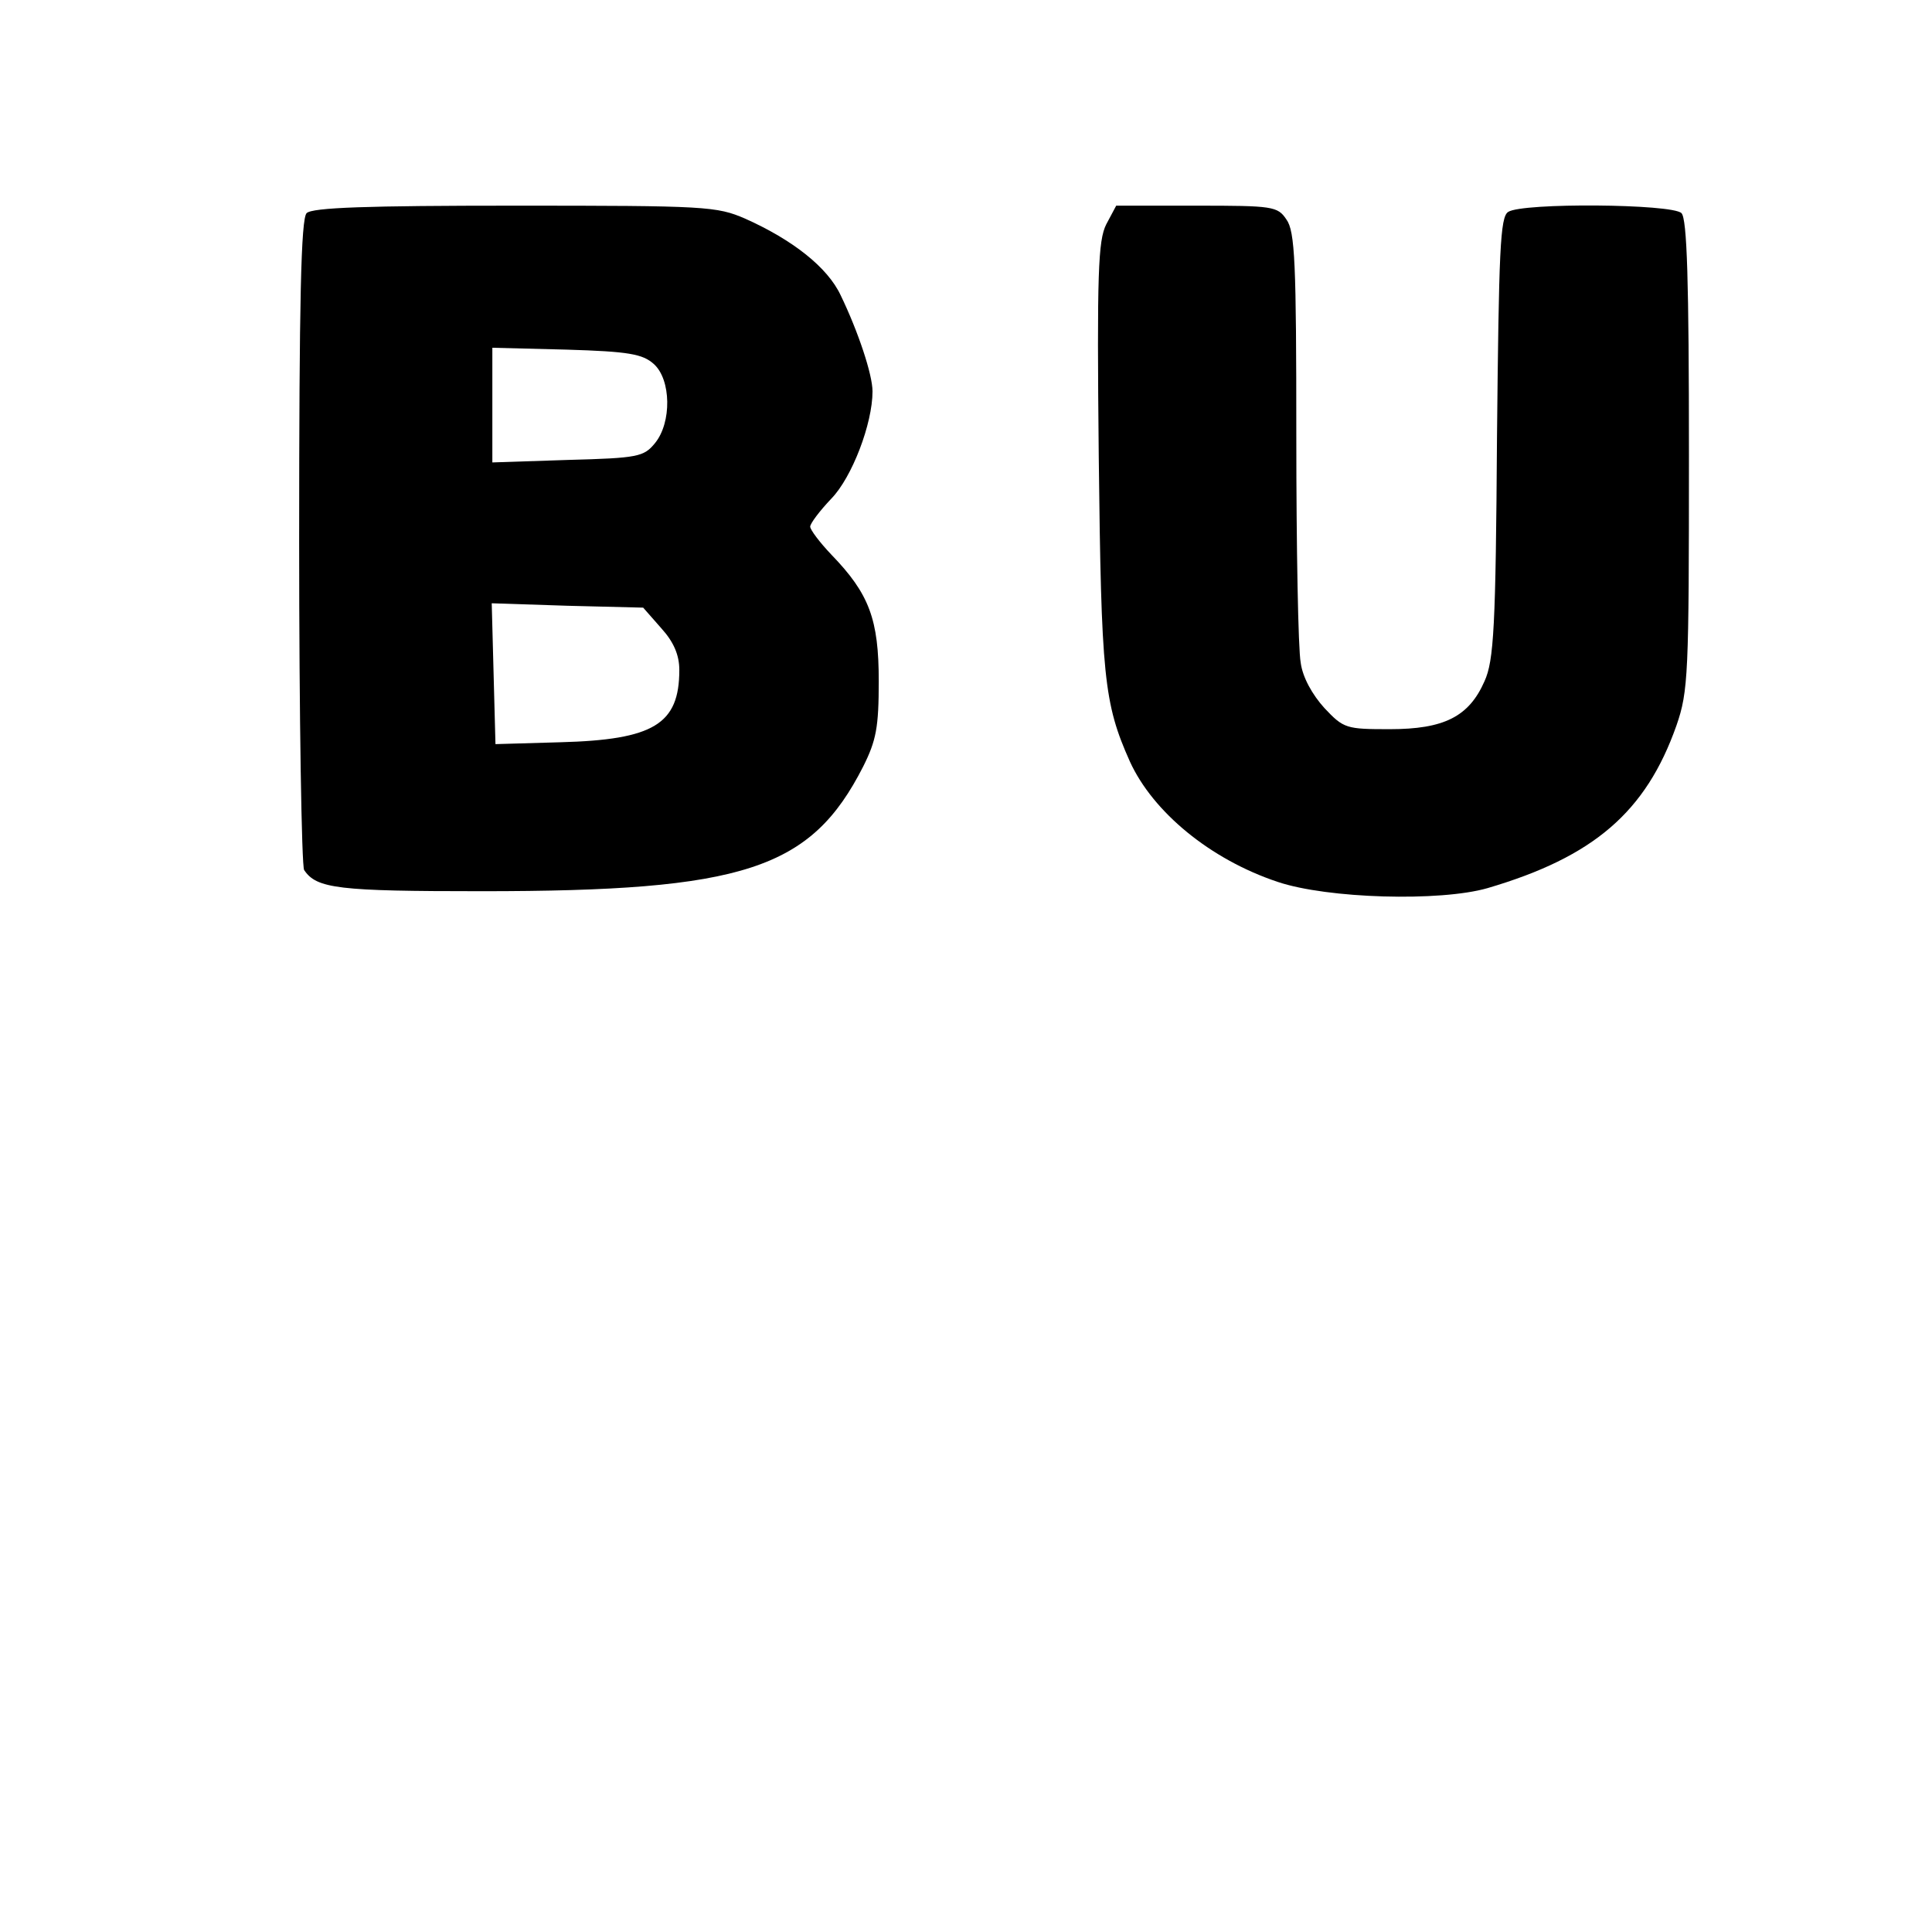
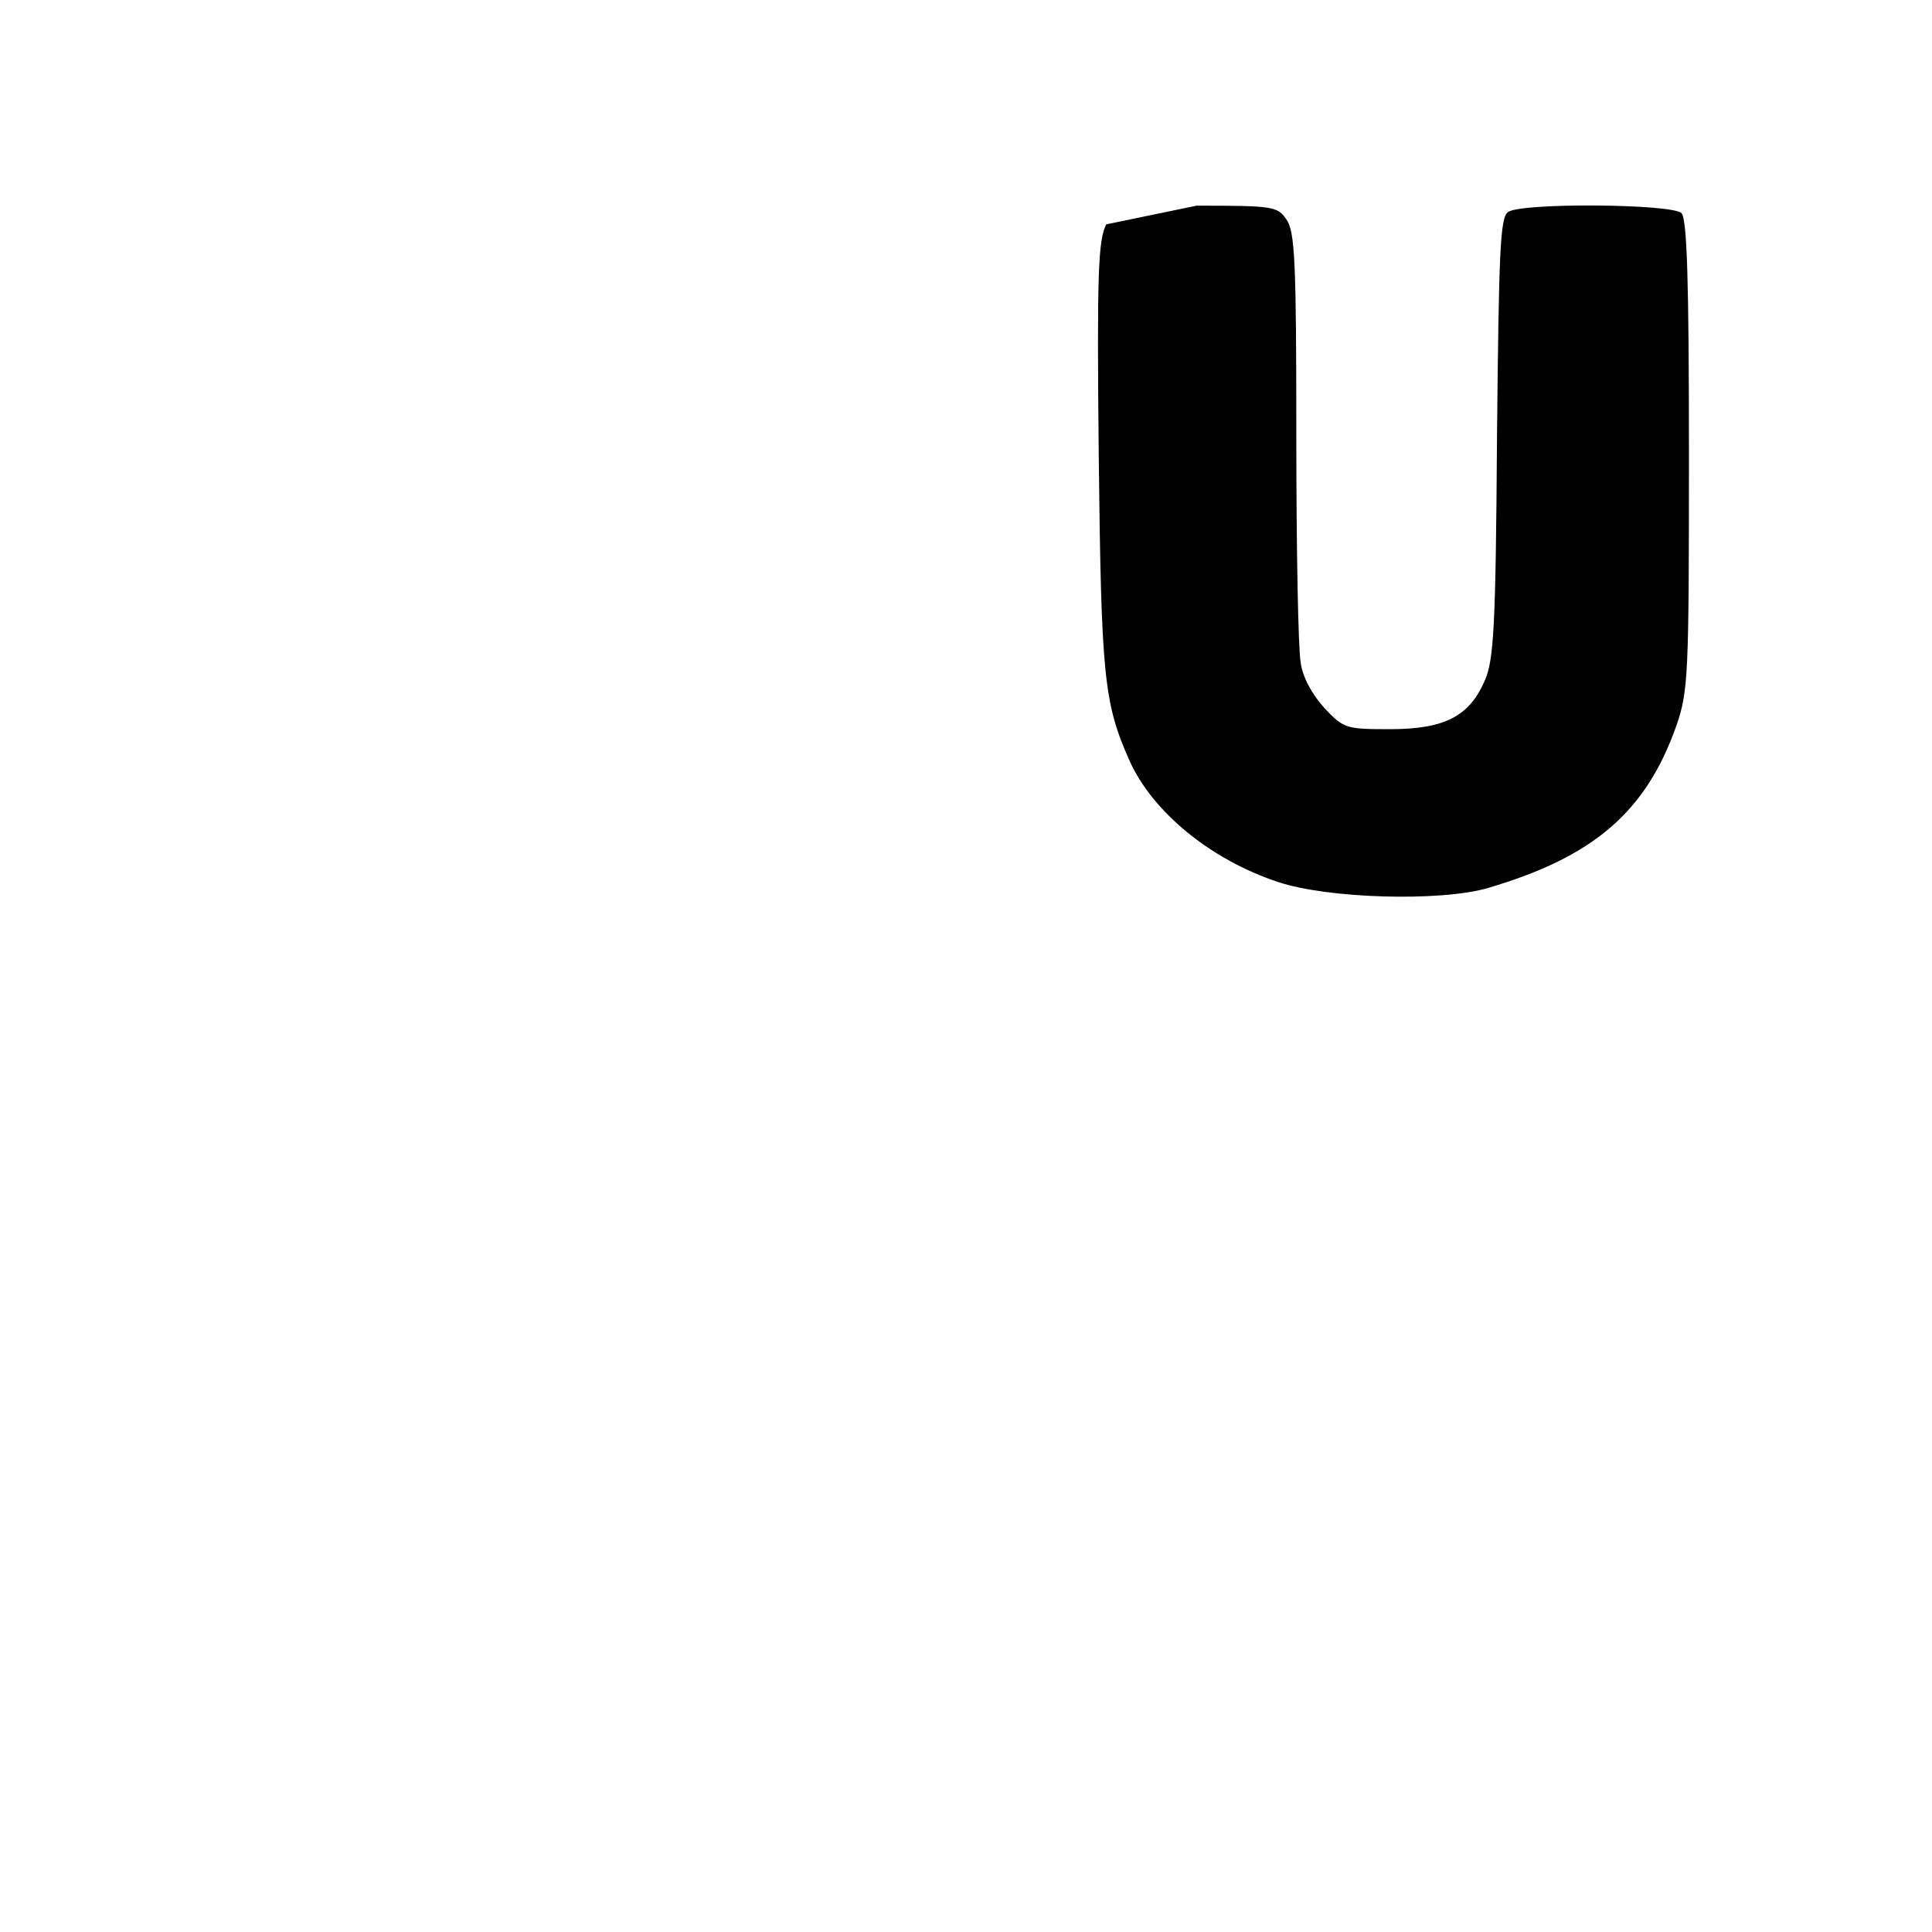
<svg xmlns="http://www.w3.org/2000/svg" version="1.0" width="310pt" height="310pt" viewBox="0 0 310 310" preserveAspectRatio="xMidYMid meet">
  <g transform="translate(0,310) scale(0.1,-0.1)" fill="#000000" stroke="none">
-     <path d="M492 2758 c-9 -9 -12 -140 -12 -527 0 -284 4 -521 8 -527 20 -30 55 -34 285 -34 421 0 528 35 612 200 21 42 25 63 25 137 0 99 -15 140 -76 203 -19 20 -34 40 -34 45 0 5 15 25 34 45 33 34 66 120 66 172 0 27 -23 96 -51 154 -21 45 -77 89 -153 123 -46 20 -63 21 -370 21 -237 0 -325 -3 -334 -12z m557 -242 c28 -25 29 -94 2 -127 -18 -22 -27 -24 -140 -27 l-121 -4 0 92 0 92 119 -3 c100 -3 122 -7 140 -23z m12 -424 c20 -22 29 -43 29 -67 0 -87 -41 -112 -191 -116 l-104 -3 -3 113 -3 113 122 -4 121 -3 29 -33z" />
-     <path d="M1775 2740 c-13 -26 -15 -78 -12 -372 4 -354 8 -396 50 -490 37 -81 129 -157 237 -193 80 -27 261 -32 337 -10 170 50 254 122 303 261 19 55 20 82 20 434 0 279 -3 379 -12 388 -15 15 -255 17 -278 2 -13 -8 -15 -62 -18 -362 -2 -304 -5 -358 -20 -391 -25 -57 -65 -77 -152 -77 -70 0 -74 1 -105 34 -19 21 -35 49 -38 73 -4 21 -7 184 -7 363 0 278 -2 329 -16 348 -14 21 -22 22 -144 22 l-129 0 -16 -30z" />
+     <path d="M1775 2740 c-13 -26 -15 -78 -12 -372 4 -354 8 -396 50 -490 37 -81 129 -157 237 -193 80 -27 261 -32 337 -10 170 50 254 122 303 261 19 55 20 82 20 434 0 279 -3 379 -12 388 -15 15 -255 17 -278 2 -13 -8 -15 -62 -18 -362 -2 -304 -5 -358 -20 -391 -25 -57 -65 -77 -152 -77 -70 0 -74 1 -105 34 -19 21 -35 49 -38 73 -4 21 -7 184 -7 363 0 278 -2 329 -16 348 -14 21 -22 22 -144 22 z" />
  </g>
</svg>